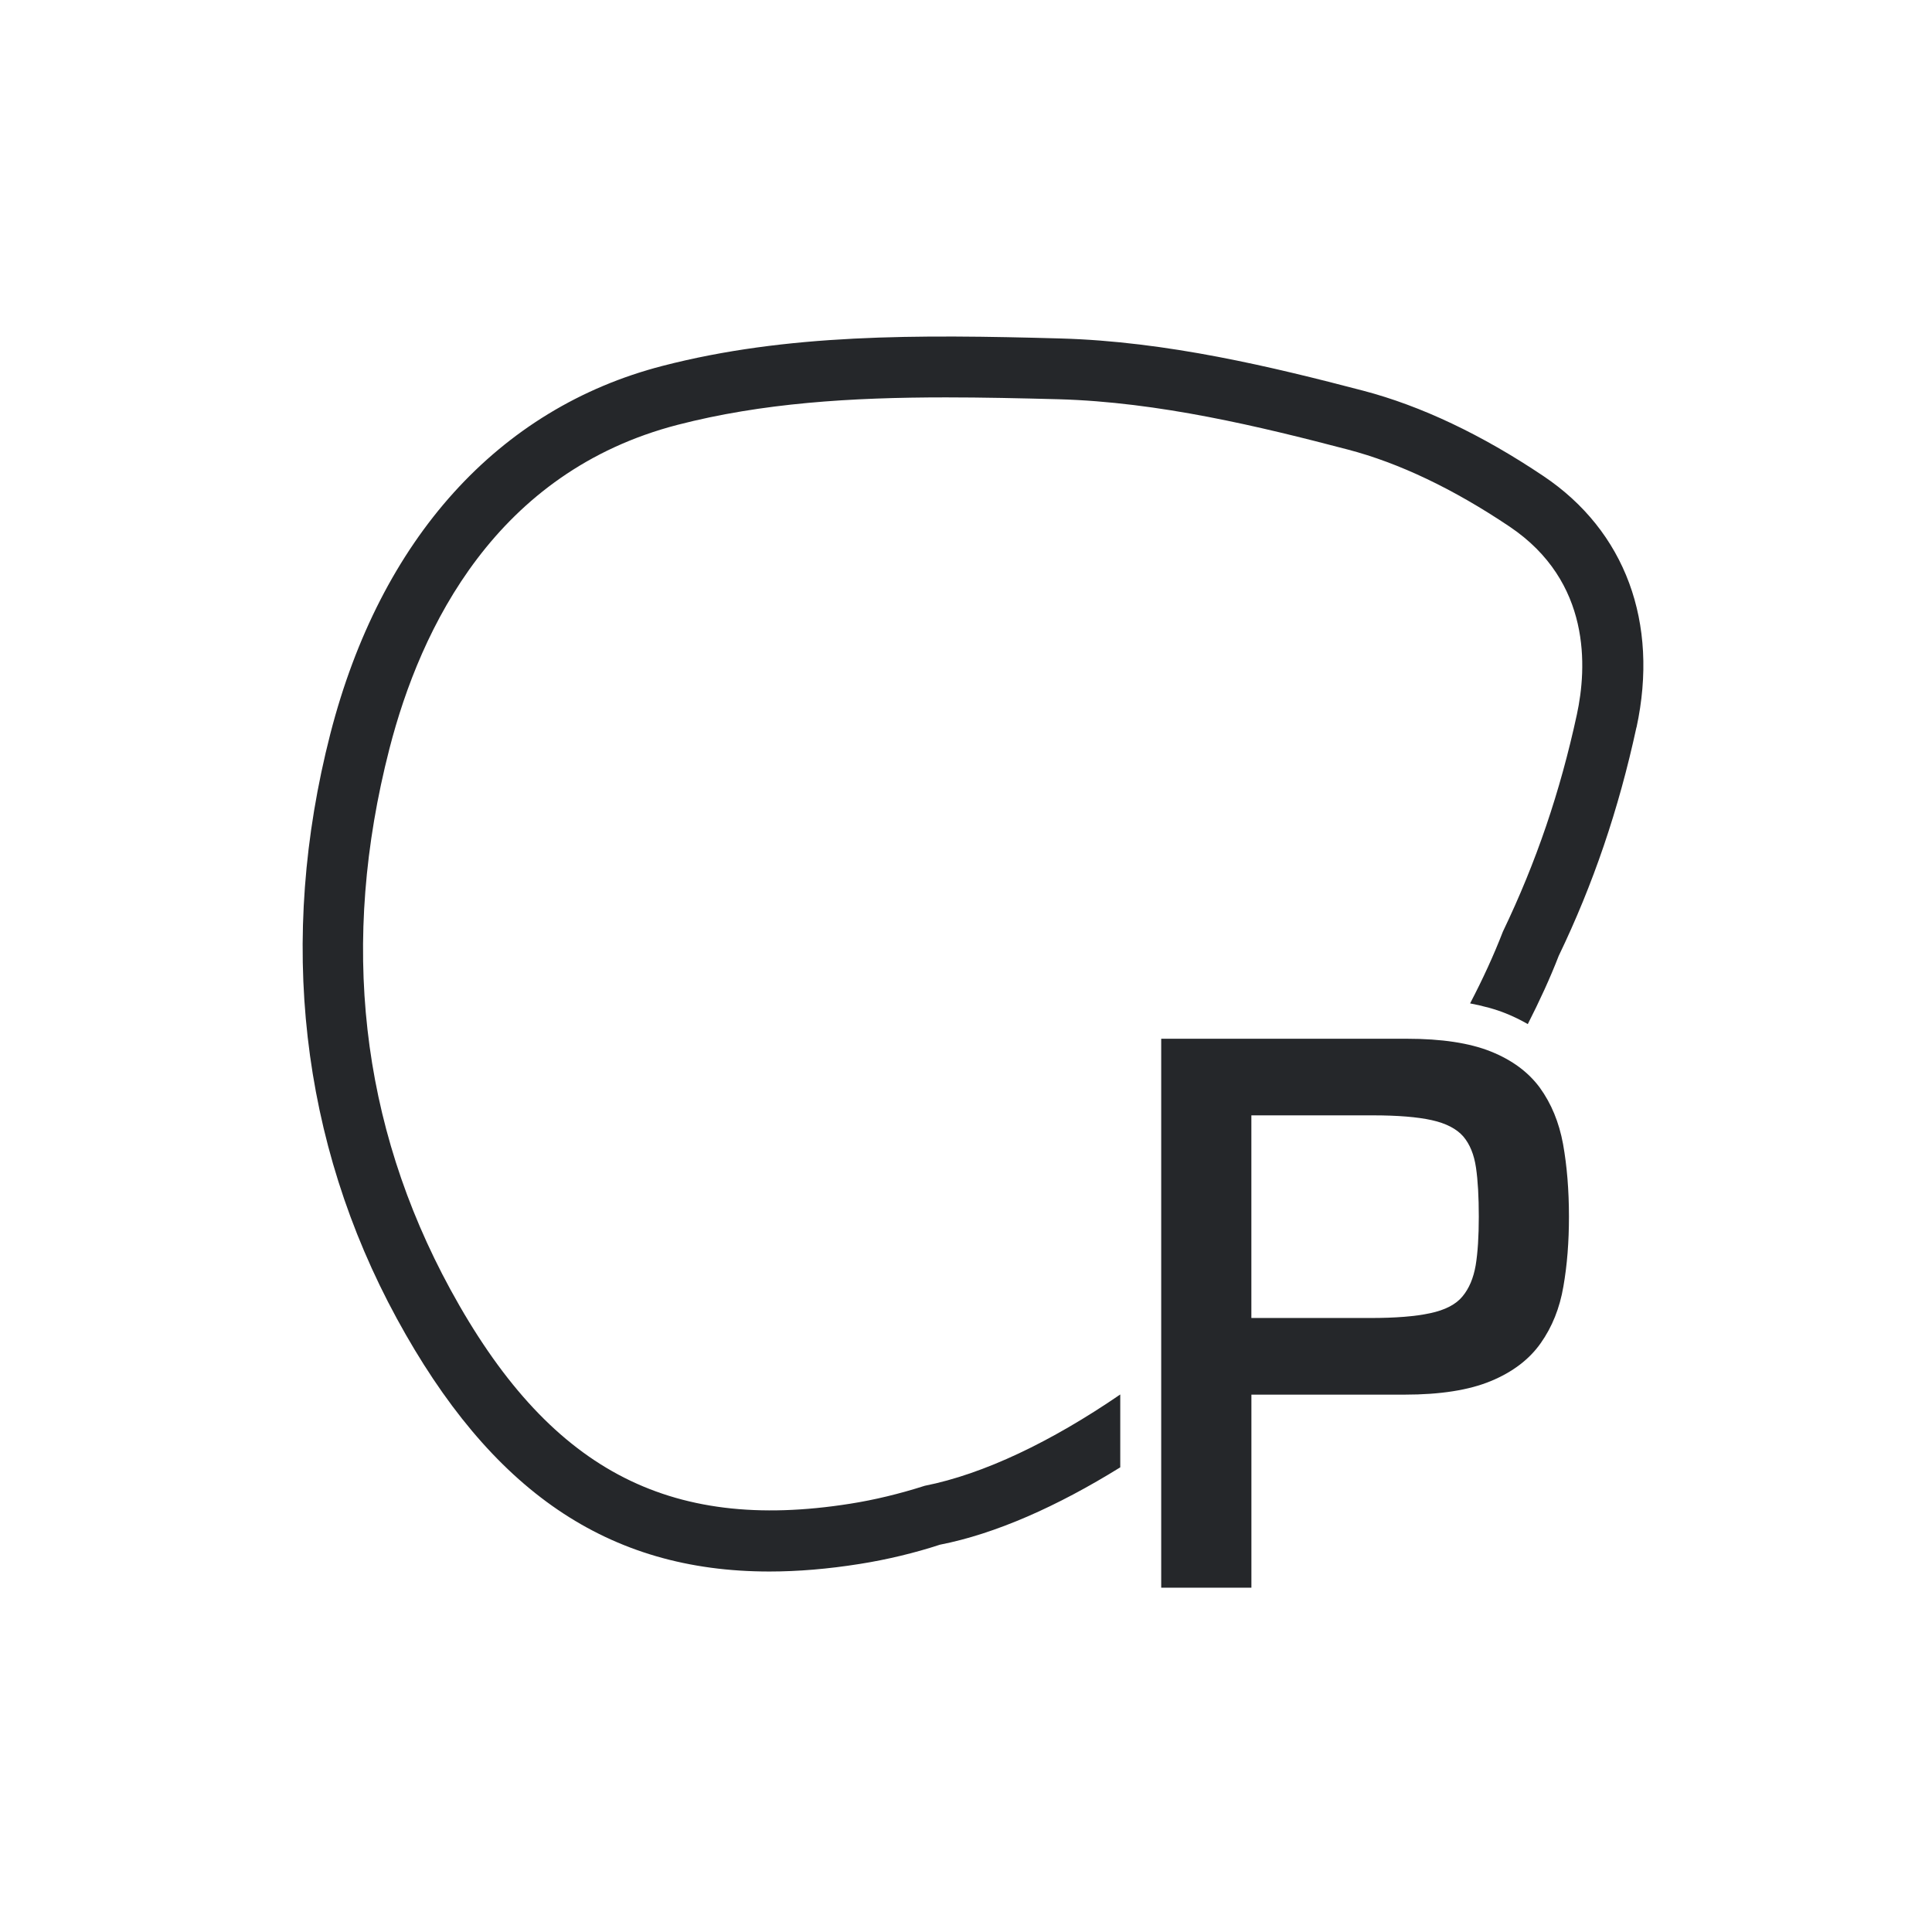
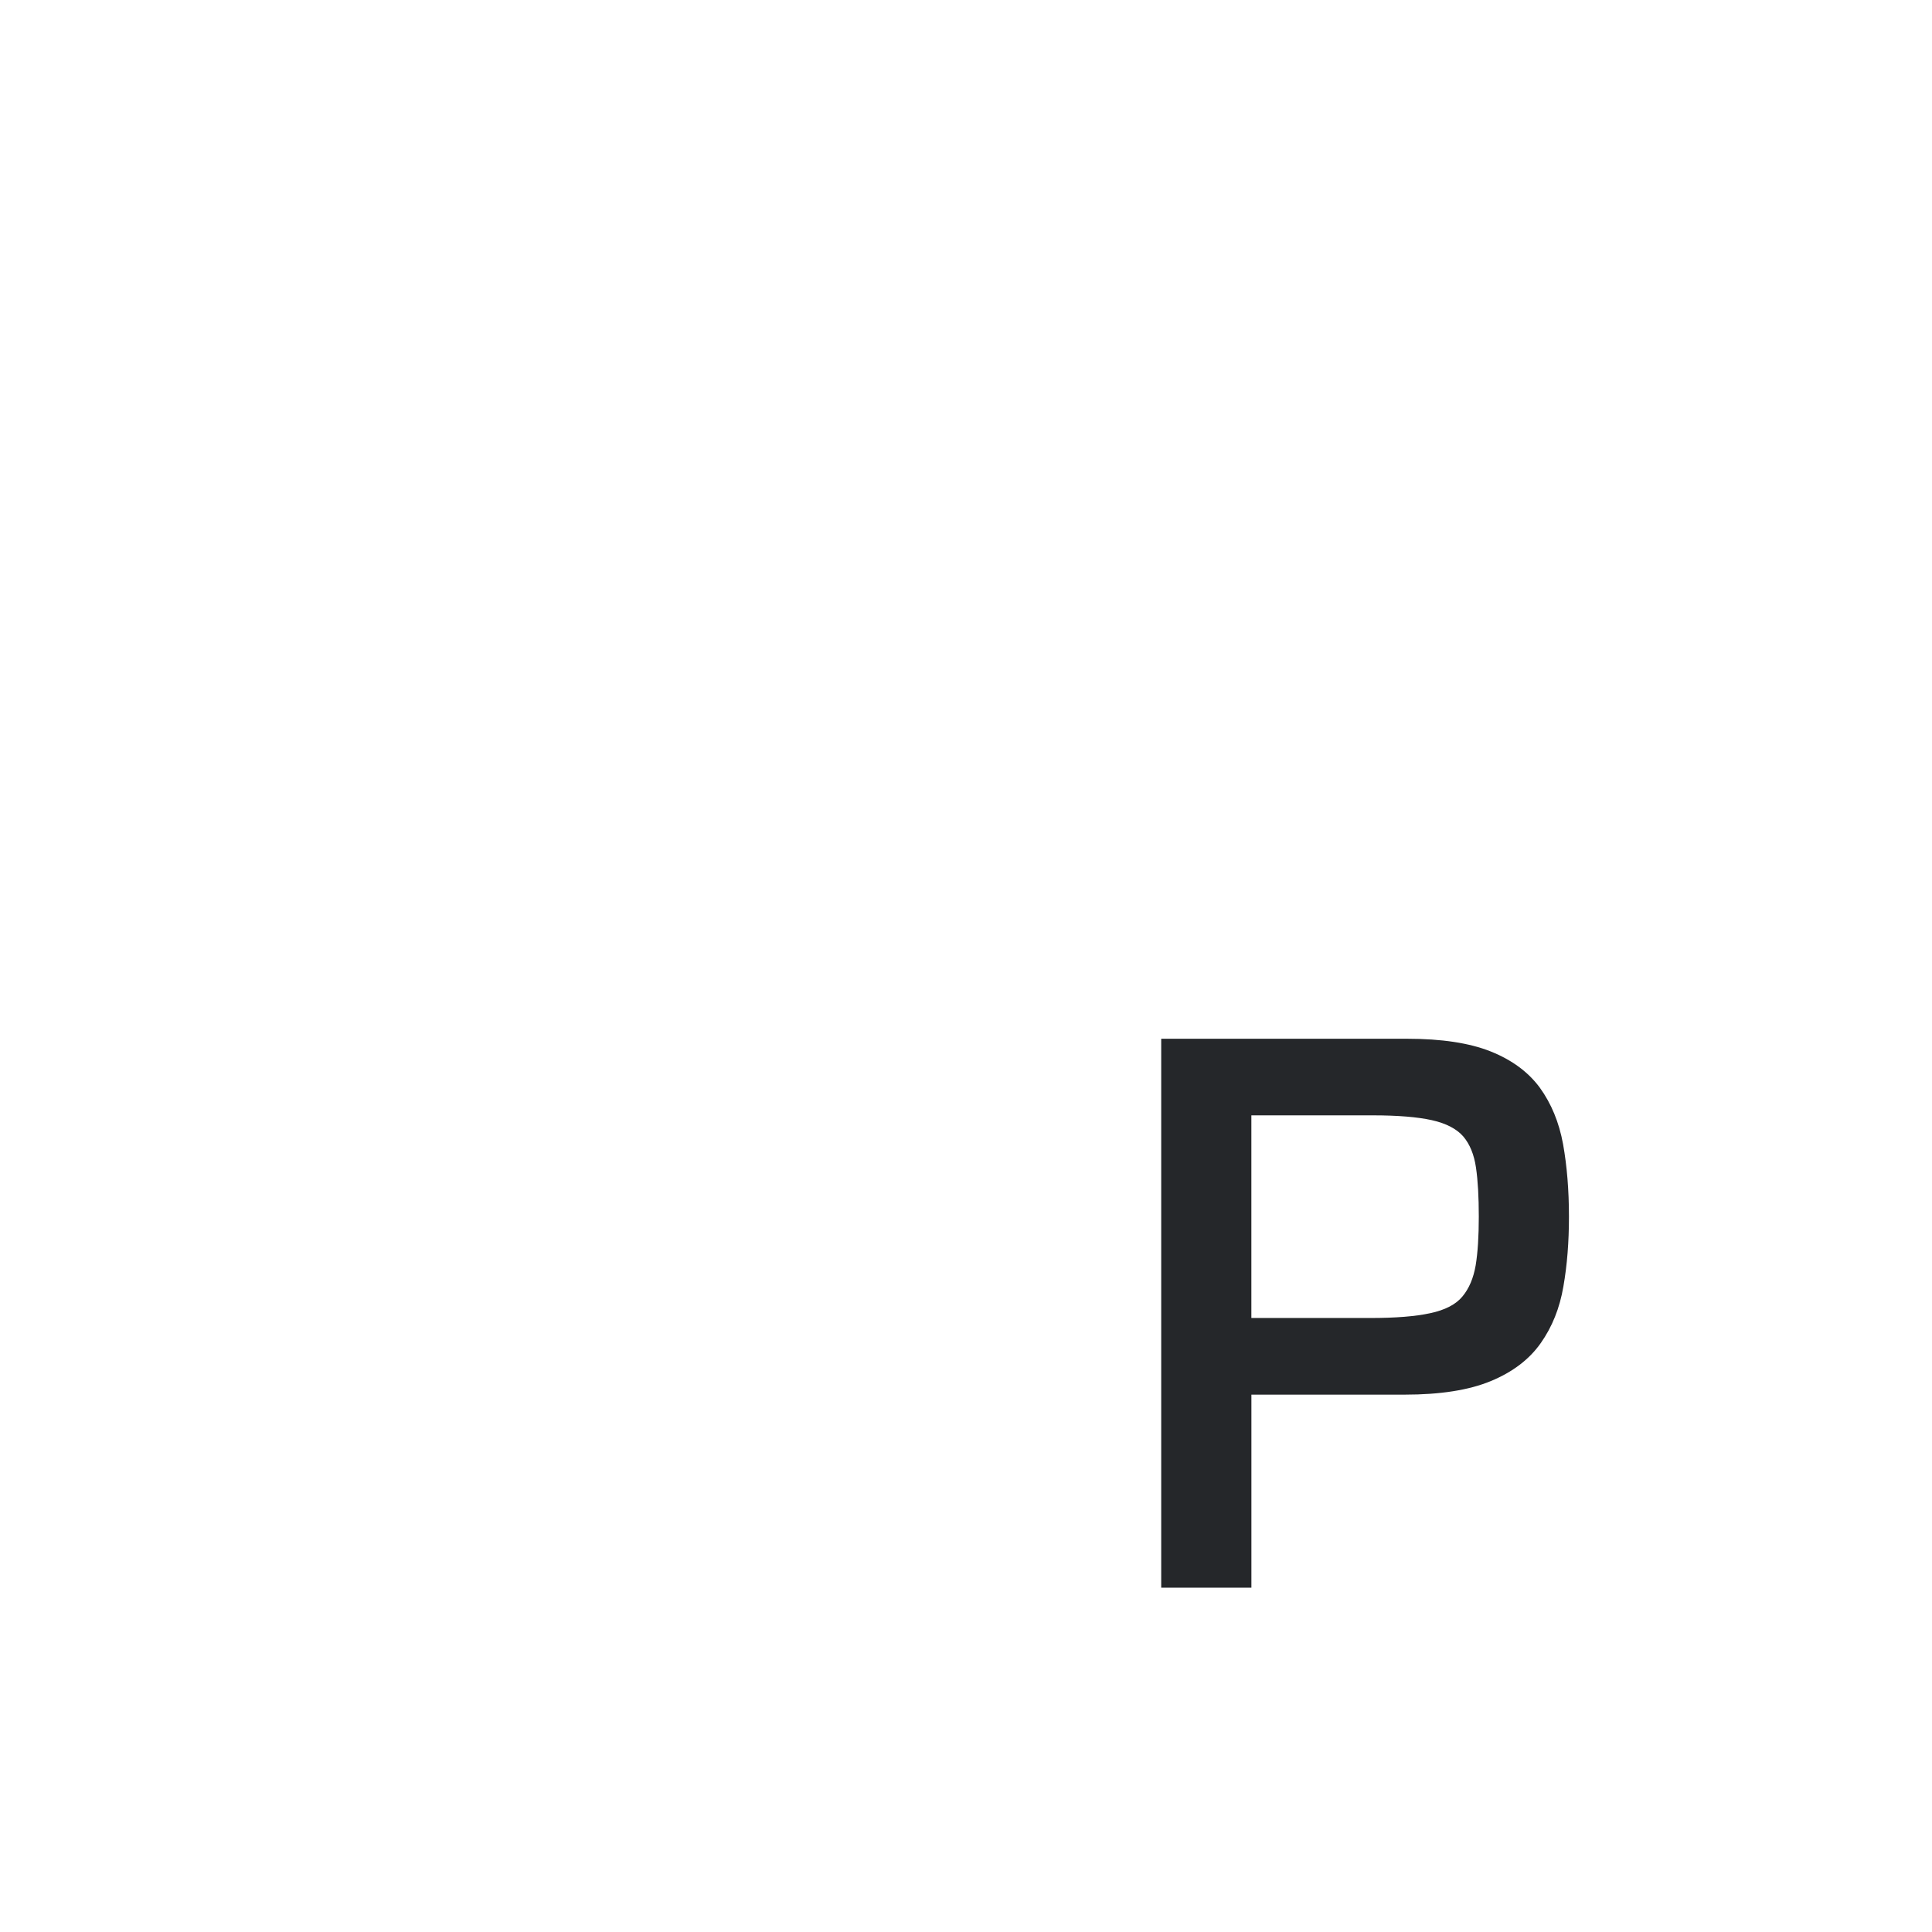
<svg xmlns="http://www.w3.org/2000/svg" fill="none" viewBox="0 0 102 102" height="102" width="102">
-   <path fill="#25272A" d="M86.4 38.405C87.594 32.869 85.806 28.034 81.49 25.137C78.225 22.944 75.021 21.428 71.975 20.628C67.191 19.376 61.612 18.025 55.973 17.869C48.37 17.658 41.535 17.622 34.976 19.318C26.311 21.558 20.085 28.454 17.441 38.737C14.652 49.601 15.866 60.281 20.953 69.618C25.908 78.716 32.088 82.968 40.619 82.968C42.131 82.968 43.717 82.835 45.386 82.569C46.826 82.342 48.31 81.984 49.622 81.553C52.547 80.98 55.804 79.539 59.144 77.468V73.621C55.504 76.115 51.929 77.826 48.822 78.442C47.487 78.868 46.164 79.188 44.884 79.389C35.237 80.918 28.932 77.534 23.777 68.075C19.022 59.342 17.937 49.738 20.559 39.532C22.212 33.098 26.196 24.905 35.782 22.427C40.231 21.278 44.91 20.98 49.942 20.98C51.867 20.98 53.846 21.025 55.885 21.078C61.183 21.226 66.548 22.526 71.162 23.735C73.857 24.44 76.73 25.808 79.695 27.8C84.026 30.707 83.782 35.264 83.252 37.719C82.369 41.803 81.106 45.517 79.346 49.183C78.868 50.42 78.285 51.69 77.614 52.974C78.297 53.107 78.936 53.274 79.504 53.504C79.916 53.669 80.298 53.859 80.66 54.067C81.282 52.845 81.839 51.638 82.292 50.465C84.114 46.683 85.457 42.738 86.396 38.4L86.4 38.405Z" />
  <path fill="#25272A" d="M61.306 83.823V54.841H74.282C76.109 54.841 77.584 55.064 78.708 55.514C79.831 55.965 80.693 56.604 81.3 57.431C81.9 58.263 82.31 59.249 82.522 60.403C82.728 61.554 82.833 62.832 82.833 64.237C82.833 65.555 82.739 66.784 82.539 67.922C82.346 69.059 81.945 70.058 81.341 70.913C80.736 71.771 79.859 72.438 78.708 72.914C77.556 73.392 76.04 73.63 74.16 73.63H66.068V83.823H61.308H61.306ZM66.066 69.584H72.342C73.665 69.584 74.715 69.502 75.504 69.331C76.291 69.164 76.862 68.87 77.209 68.448C77.561 68.027 77.79 67.481 77.908 66.805C78.019 66.132 78.073 65.274 78.073 64.237C78.073 63.199 78.026 62.333 77.925 61.644C77.824 60.956 77.601 60.409 77.256 60.002C76.904 59.597 76.345 59.305 75.588 59.138C74.831 58.971 73.796 58.885 72.473 58.885H66.066V69.584Z" />
</svg>